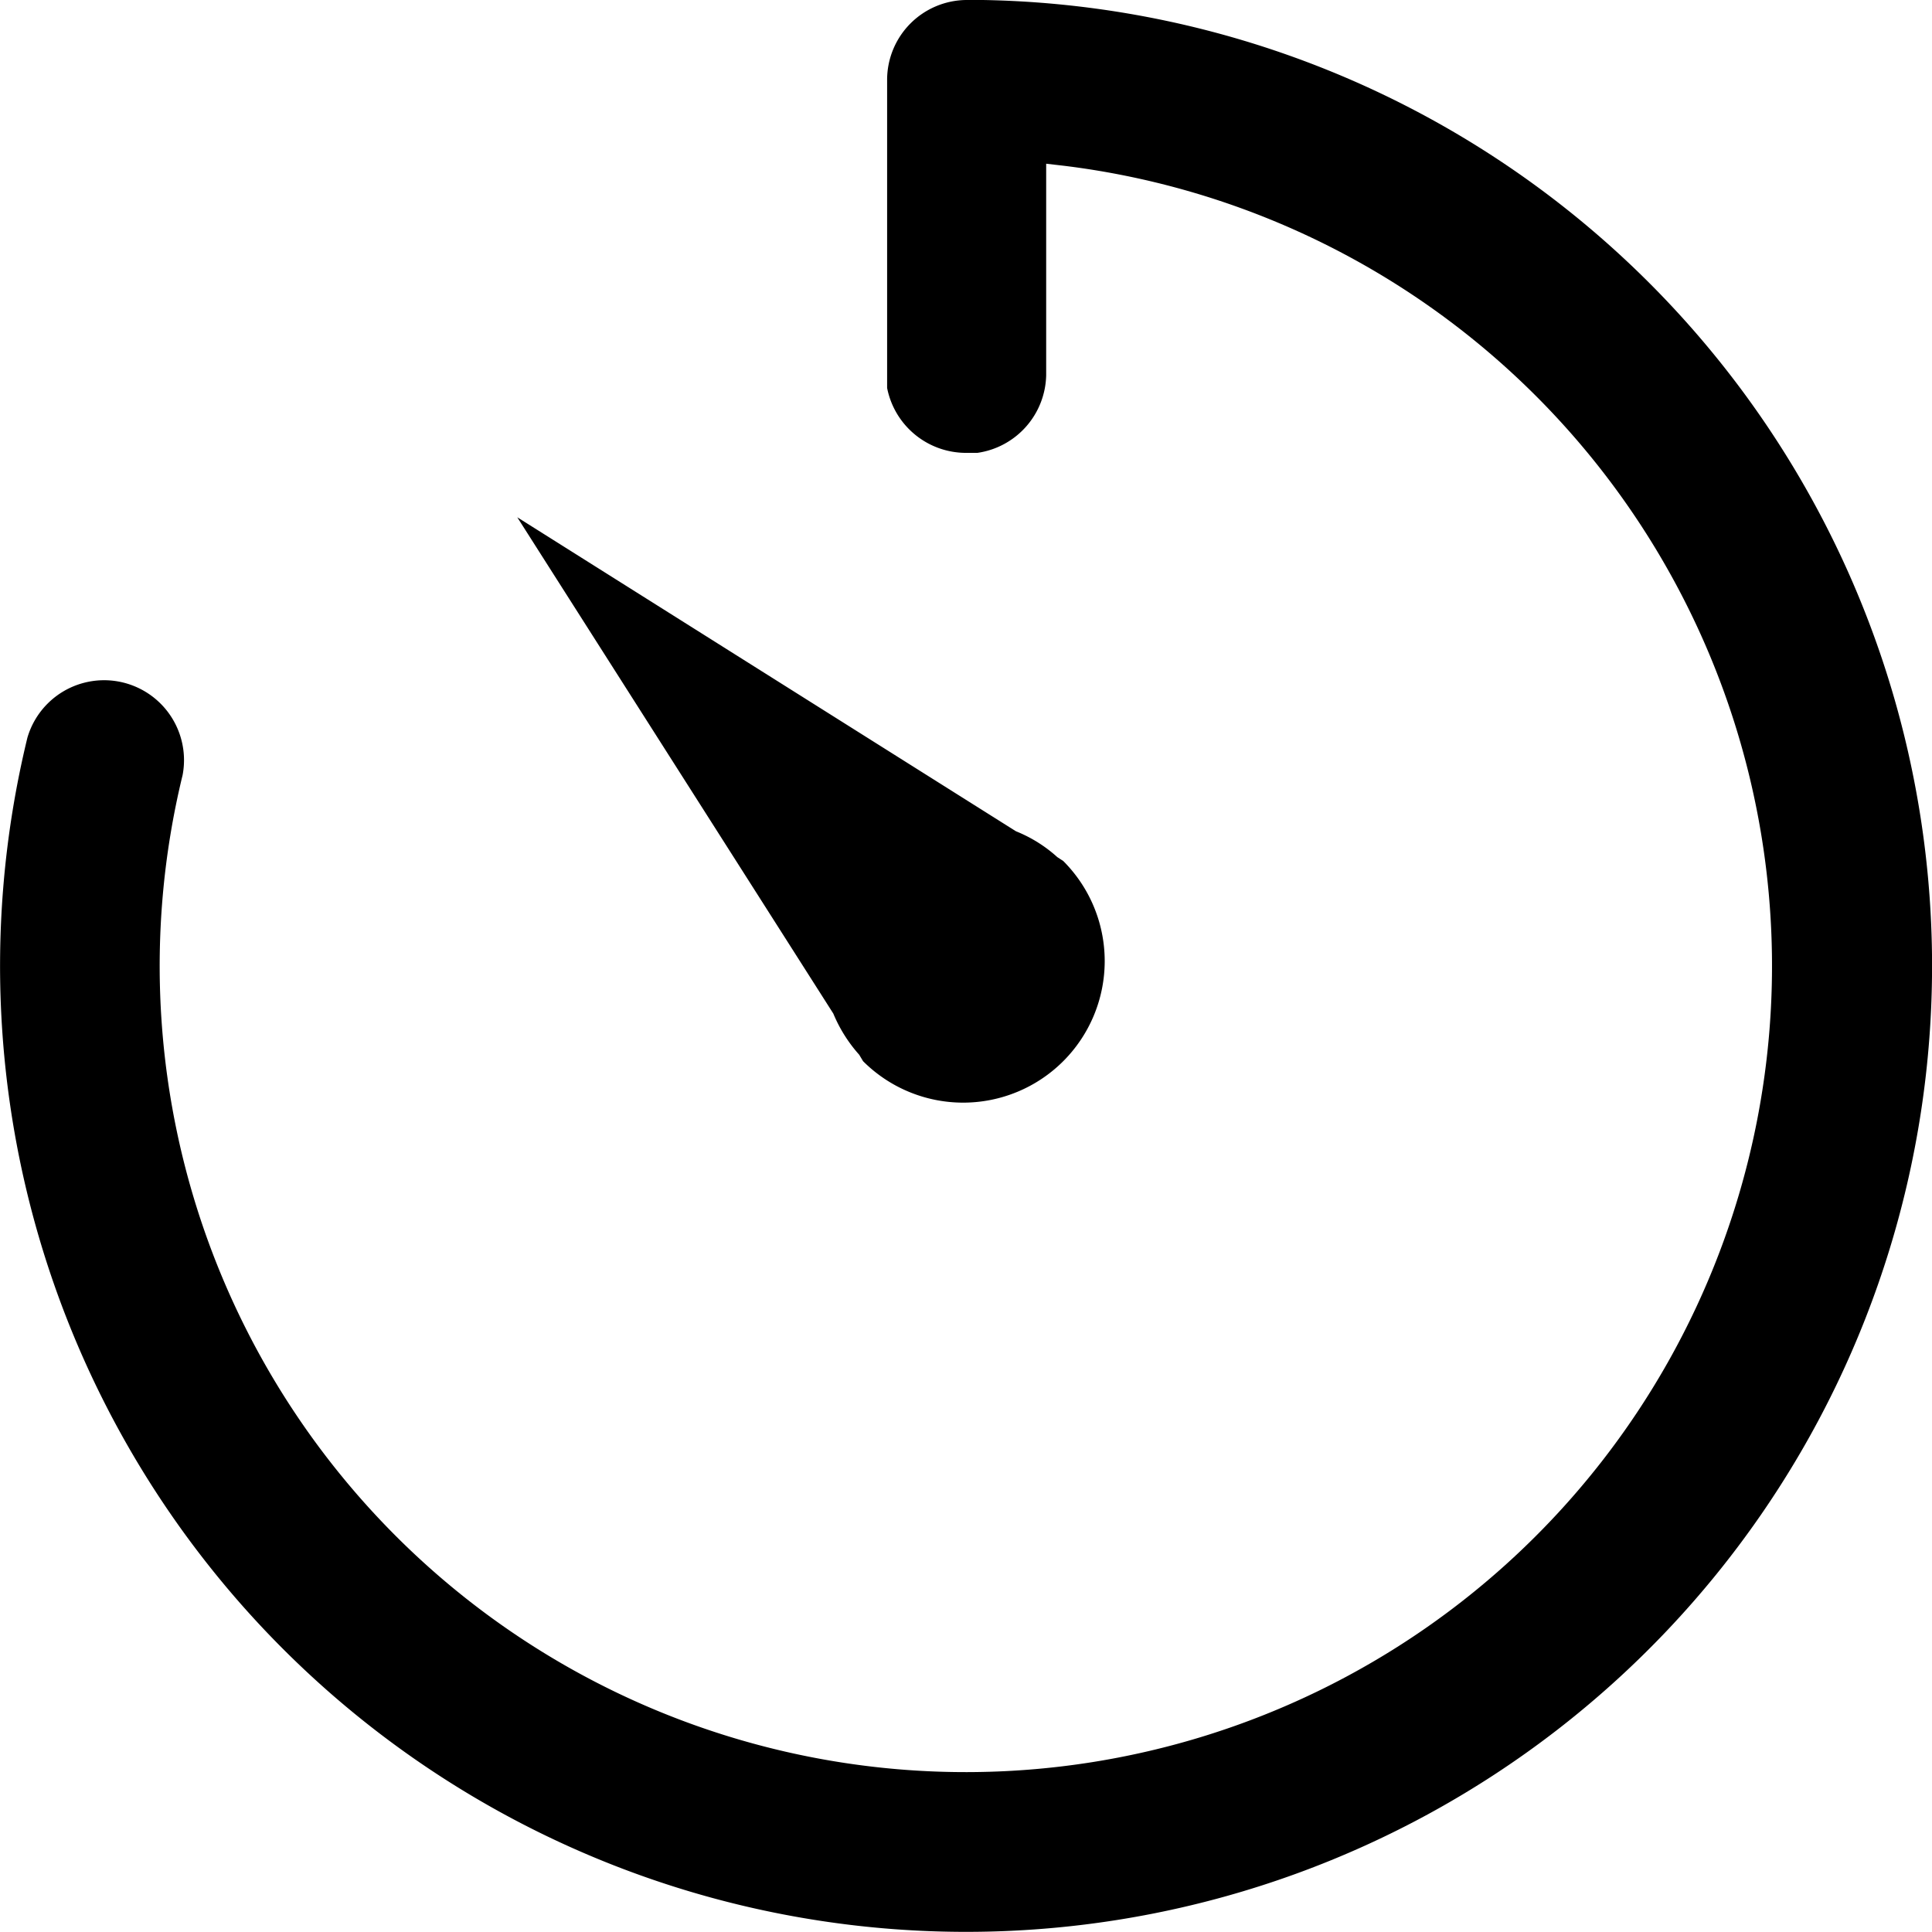
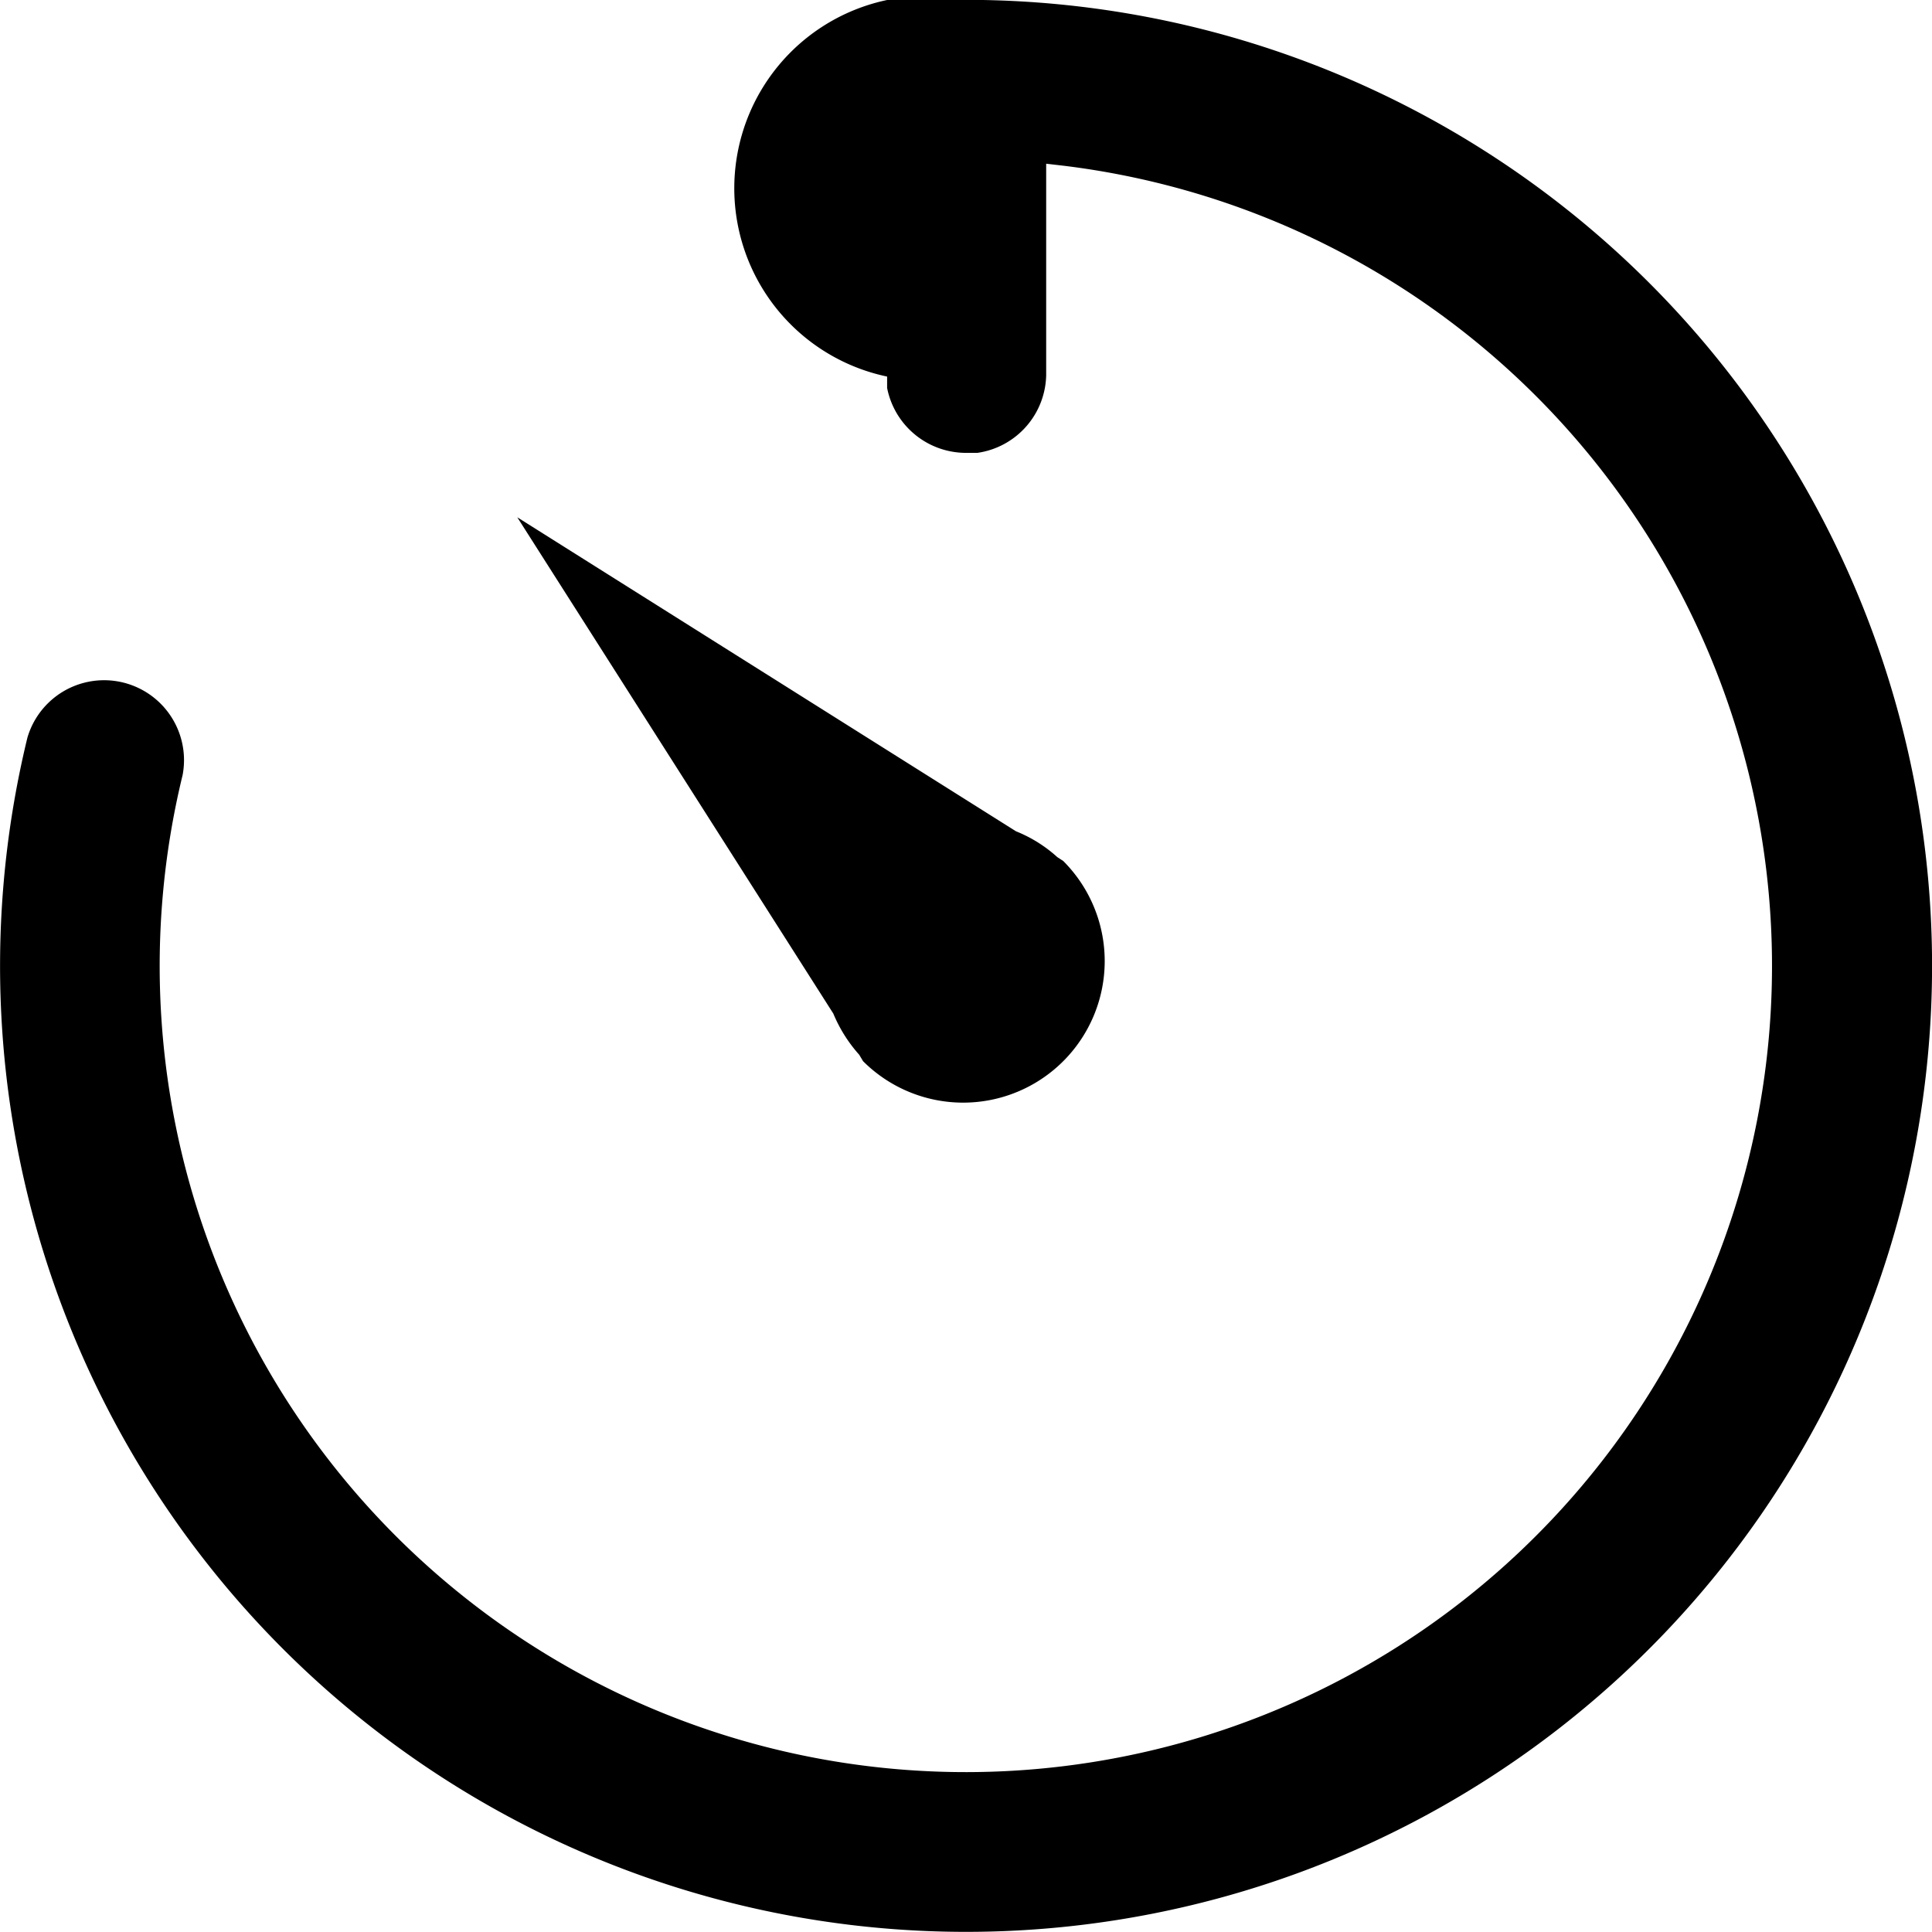
<svg xmlns="http://www.w3.org/2000/svg" viewBox="0 0 74.7 74.7">
  <title>资源 4</title>
  <g id="图层_2" data-name="图层 2">
    <g id="图层_1-2" data-name="图层 1">
-       <path d="M37.36,0H38A37.35,37.35,0,1,1,1.06,28.52a3.09,3.09,0,0,1,6,1.45A31.17,31.17,0,1,0,41.14,6.41l-.69-.08v8.18a3.1,3.1,0,0,1-2.66,3l-.43,0A3.11,3.11,0,0,1,34.3,15l0-.44V3.09A3.09,3.09,0,0,1,37.36,0ZM20,20,39.28,32.14a5.35,5.35,0,0,1,1.6,1h0l.23.15,0,0a5.47,5.47,0,0,1-7.74,7.74l0,0-.15-.25a5.61,5.61,0,0,1-1-1.59Z" />
+       <path d="M37.36,0H38A37.35,37.35,0,1,1,1.06,28.52a3.09,3.09,0,0,1,6,1.45A31.17,31.17,0,1,0,41.14,6.41l-.69-.08v8.18a3.1,3.1,0,0,1-2.66,3l-.43,0A3.11,3.11,0,0,1,34.3,15l0-.44A3.09,3.09,0,0,1,37.36,0ZM20,20,39.28,32.14a5.35,5.35,0,0,1,1.6,1h0l.23.15,0,0a5.47,5.47,0,0,1-7.74,7.74l0,0-.15-.25a5.61,5.61,0,0,1-1-1.59Z" />
    </g>
  </g>
</svg>